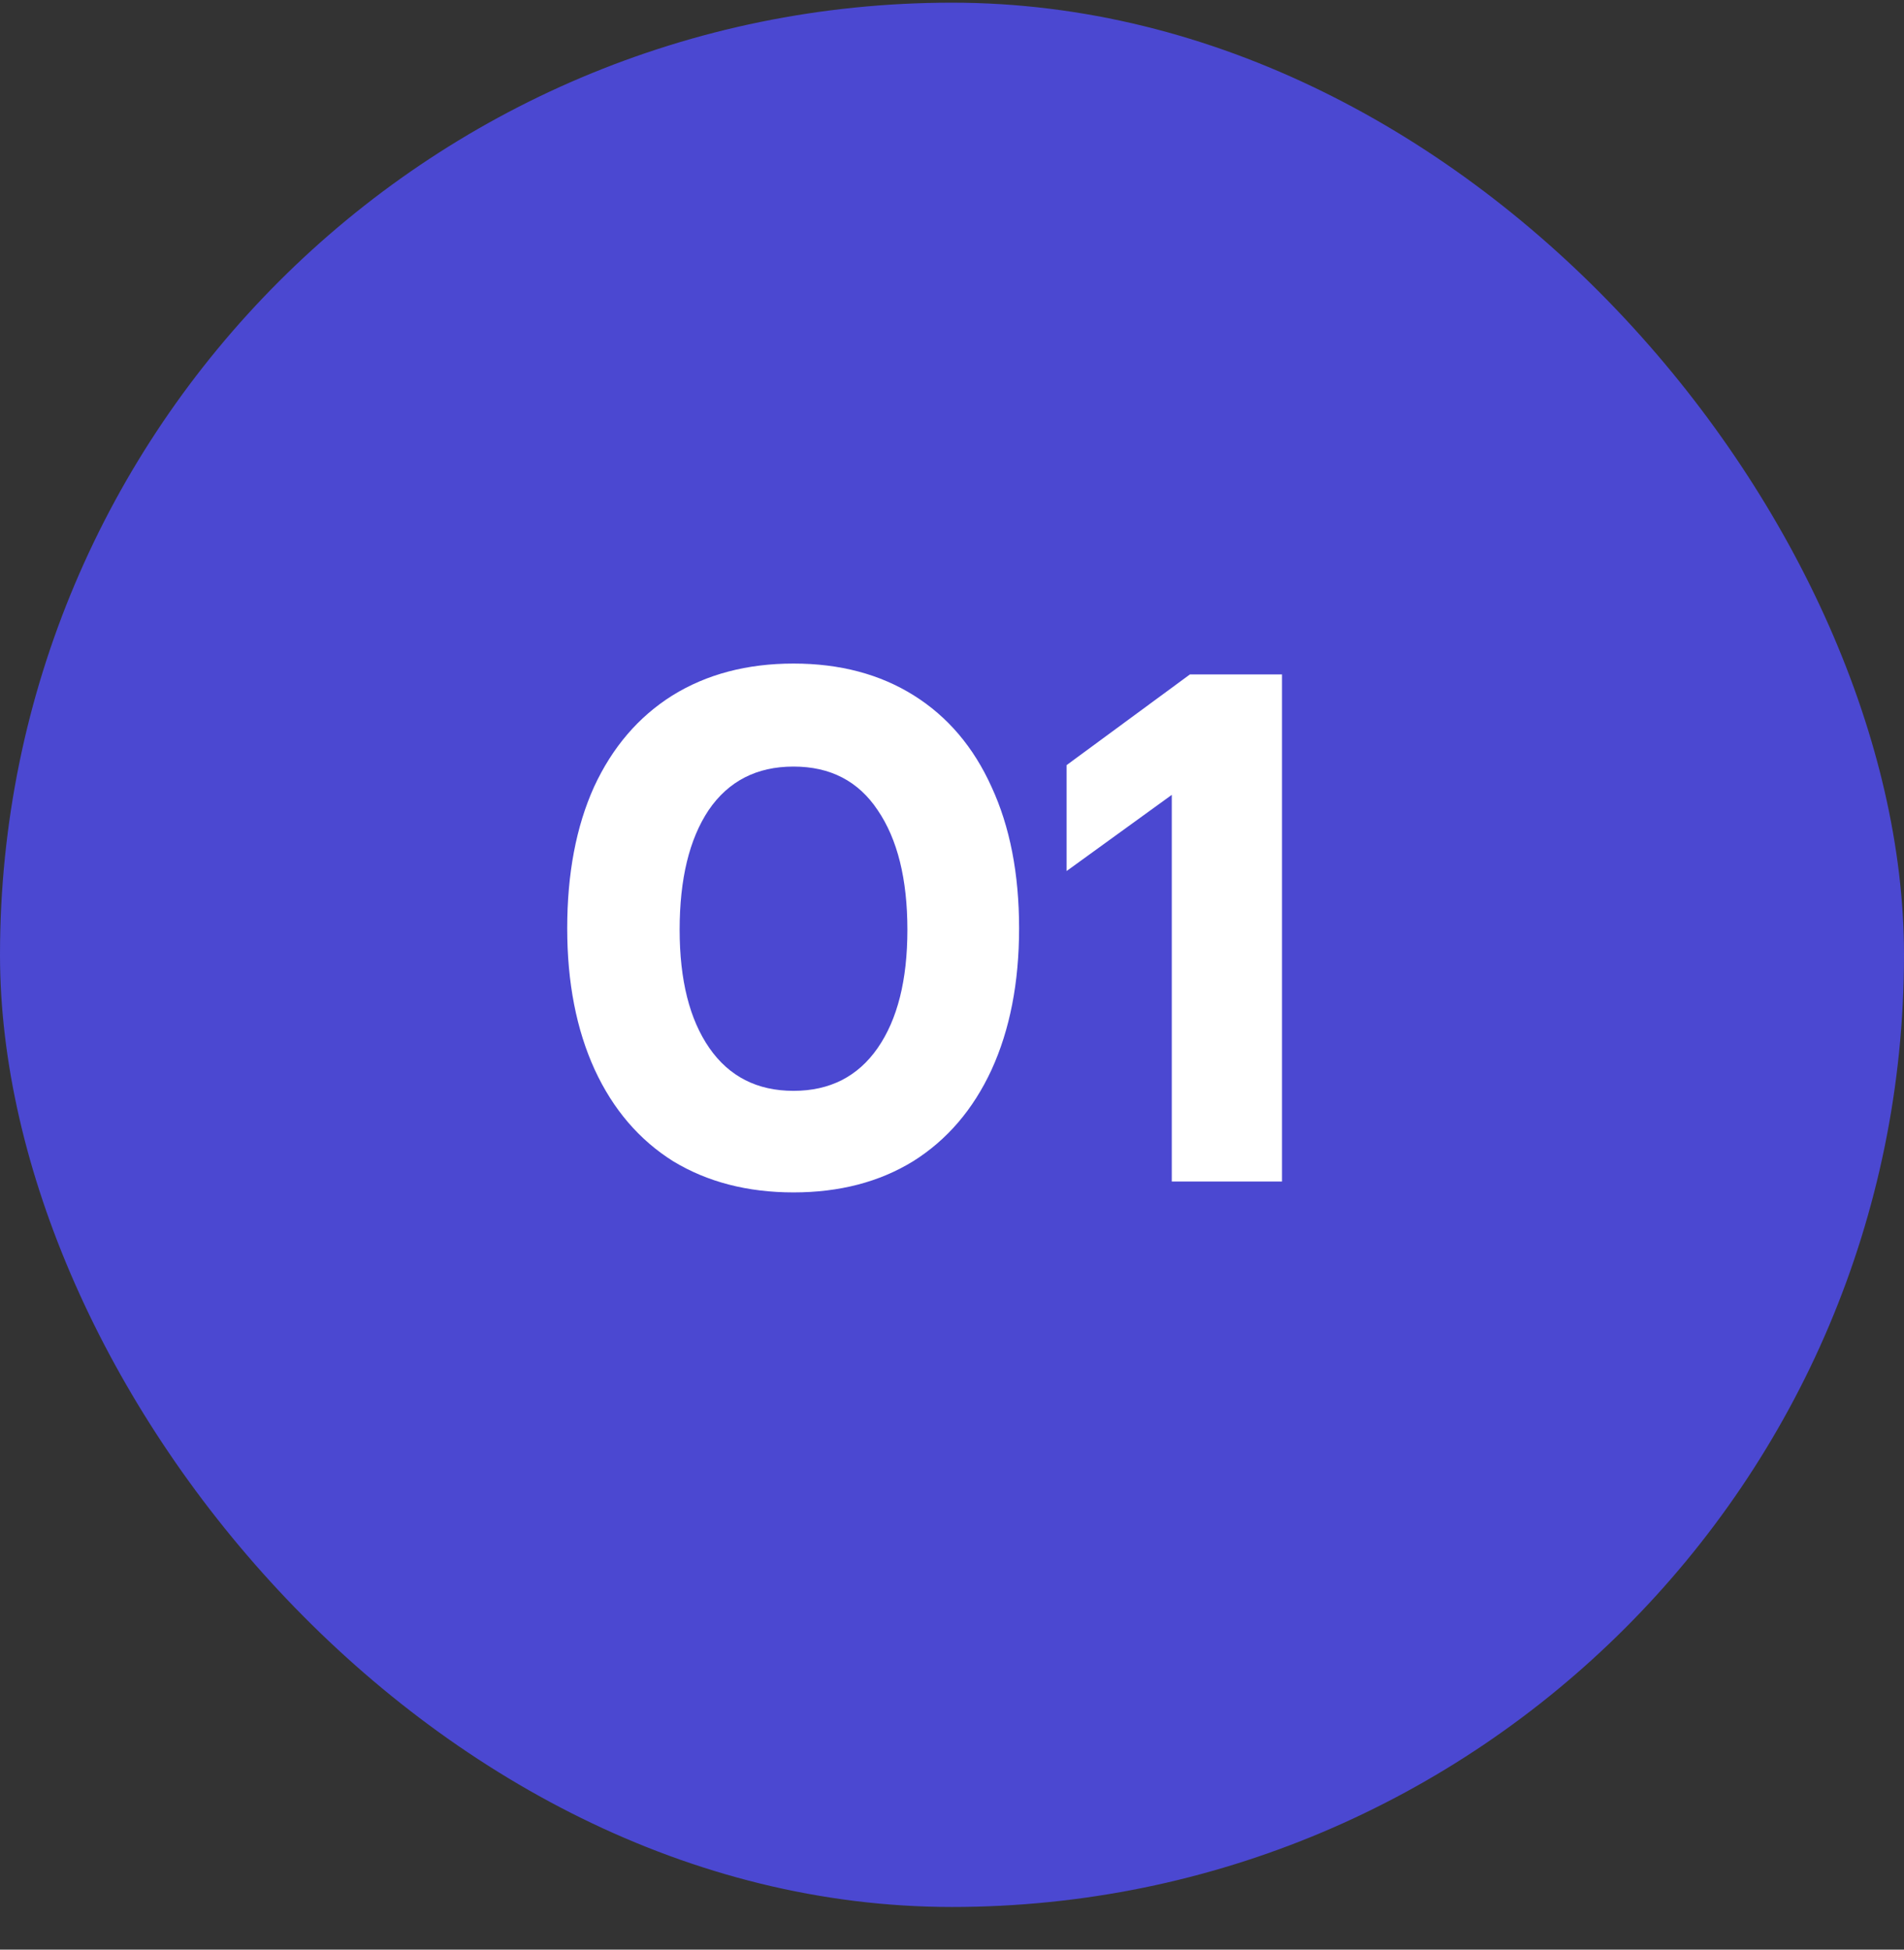
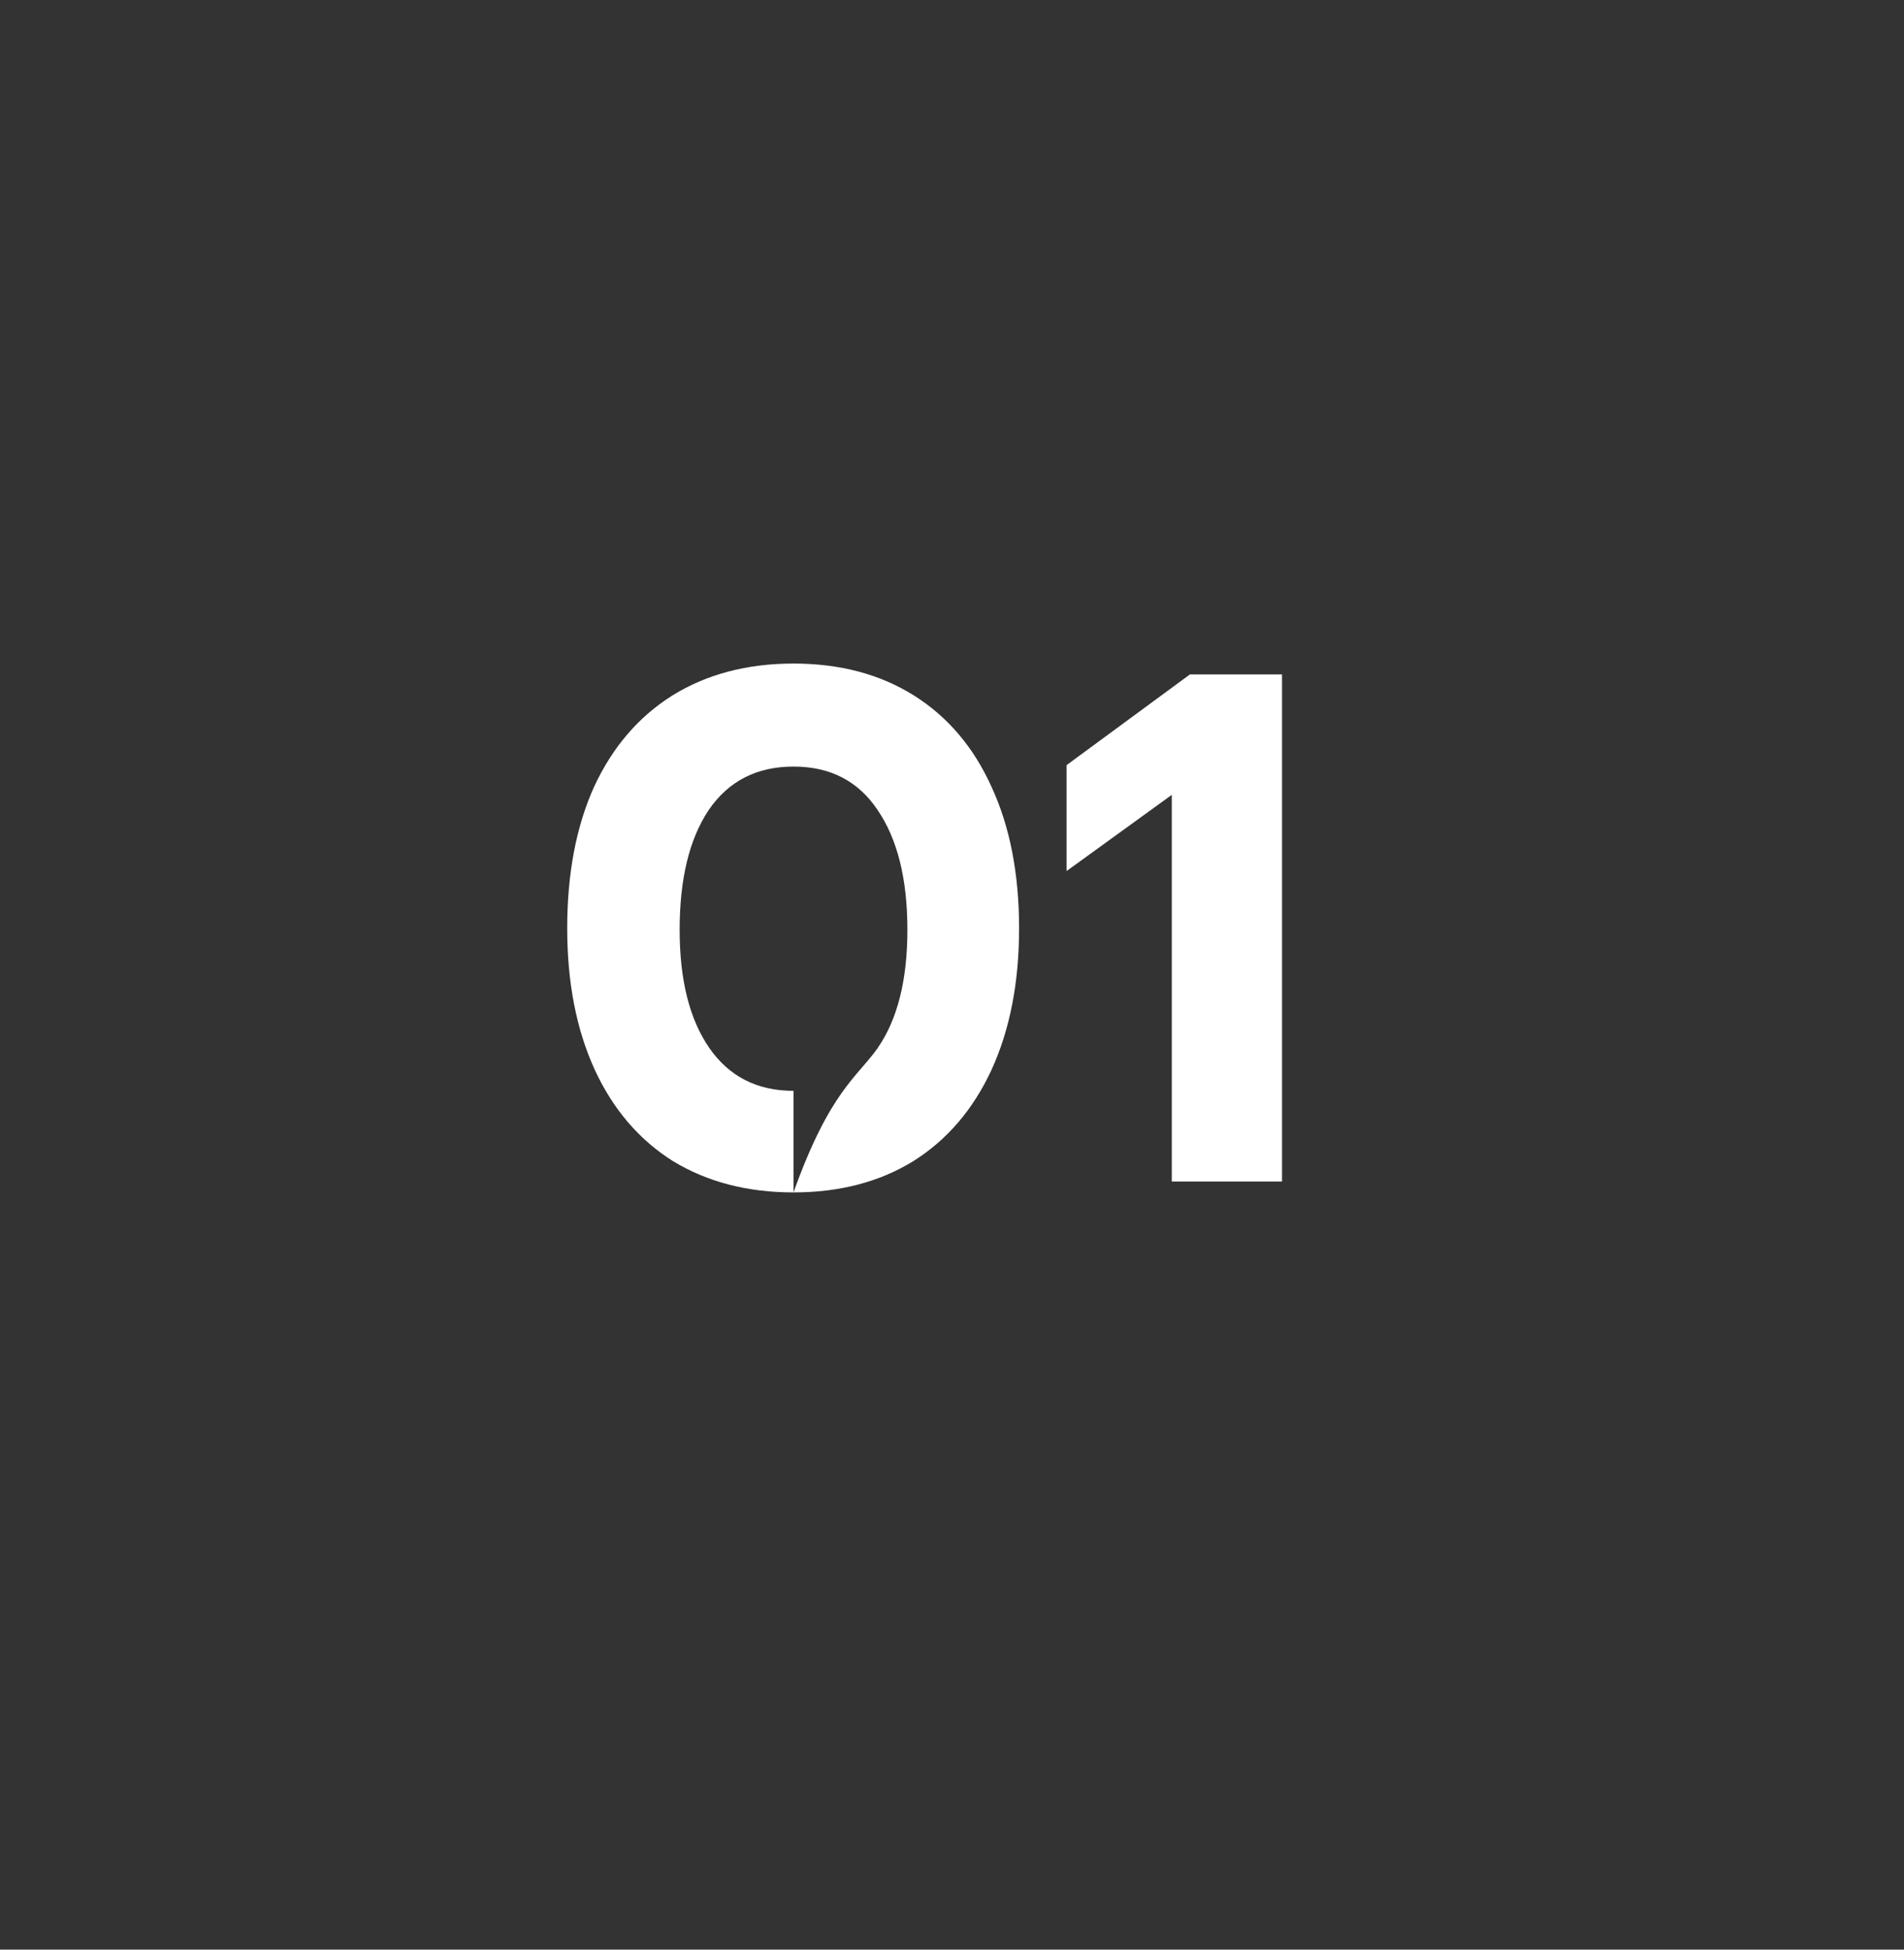
<svg xmlns="http://www.w3.org/2000/svg" width="42" height="43" viewBox="0 0 42 43" fill="none">
  <rect x="0" y="0" width="42" height="43" fill="#333333" stroke="none" />
-   <rect y="0.059" width="42" height="42" rx="21" fill="#4B48D1" />
-   <path d="M17.504 26.299C16.491 26.299 15.605 26.07 14.848 25.611C14.101 25.142 13.525 24.47 13.12 23.595C12.715 22.71 12.512 21.67 12.512 20.475C12.512 19.27 12.709 18.23 13.104 17.355C13.509 16.48 14.085 15.808 14.832 15.339C15.589 14.87 16.48 14.635 17.504 14.635C18.528 14.635 19.413 14.87 20.16 15.339C20.907 15.808 21.477 16.48 21.872 17.355C22.277 18.23 22.48 19.27 22.48 20.475C22.48 21.67 22.277 22.71 21.872 23.595C21.467 24.47 20.891 25.142 20.144 25.611C19.397 26.07 18.517 26.299 17.504 26.299ZM17.504 24.059C18.304 24.059 18.923 23.744 19.36 23.115C19.797 22.486 20.016 21.616 20.016 20.507C20.016 19.387 19.797 18.507 19.36 17.867C18.933 17.227 18.315 16.907 17.504 16.907C16.693 16.907 16.069 17.227 15.632 17.867C15.205 18.507 14.992 19.387 14.992 20.507C14.992 21.616 15.211 22.486 15.648 23.115C16.085 23.744 16.704 24.059 17.504 24.059ZM25.848 17.531L23.528 19.211V16.875L26.248 14.875H28.28V26.059H25.848V17.531Z" fill="white" />
+   <path d="M17.504 26.299C16.491 26.299 15.605 26.07 14.848 25.611C14.101 25.142 13.525 24.47 13.12 23.595C12.715 22.71 12.512 21.67 12.512 20.475C12.512 19.27 12.709 18.23 13.104 17.355C13.509 16.48 14.085 15.808 14.832 15.339C15.589 14.87 16.48 14.635 17.504 14.635C18.528 14.635 19.413 14.87 20.16 15.339C20.907 15.808 21.477 16.48 21.872 17.355C22.277 18.23 22.48 19.27 22.48 20.475C22.48 21.67 22.277 22.71 21.872 23.595C21.467 24.47 20.891 25.142 20.144 25.611C19.397 26.07 18.517 26.299 17.504 26.299ZC18.304 24.059 18.923 23.744 19.36 23.115C19.797 22.486 20.016 21.616 20.016 20.507C20.016 19.387 19.797 18.507 19.36 17.867C18.933 17.227 18.315 16.907 17.504 16.907C16.693 16.907 16.069 17.227 15.632 17.867C15.205 18.507 14.992 19.387 14.992 20.507C14.992 21.616 15.211 22.486 15.648 23.115C16.085 23.744 16.704 24.059 17.504 24.059ZM25.848 17.531L23.528 19.211V16.875L26.248 14.875H28.28V26.059H25.848V17.531Z" fill="white" />
</svg>